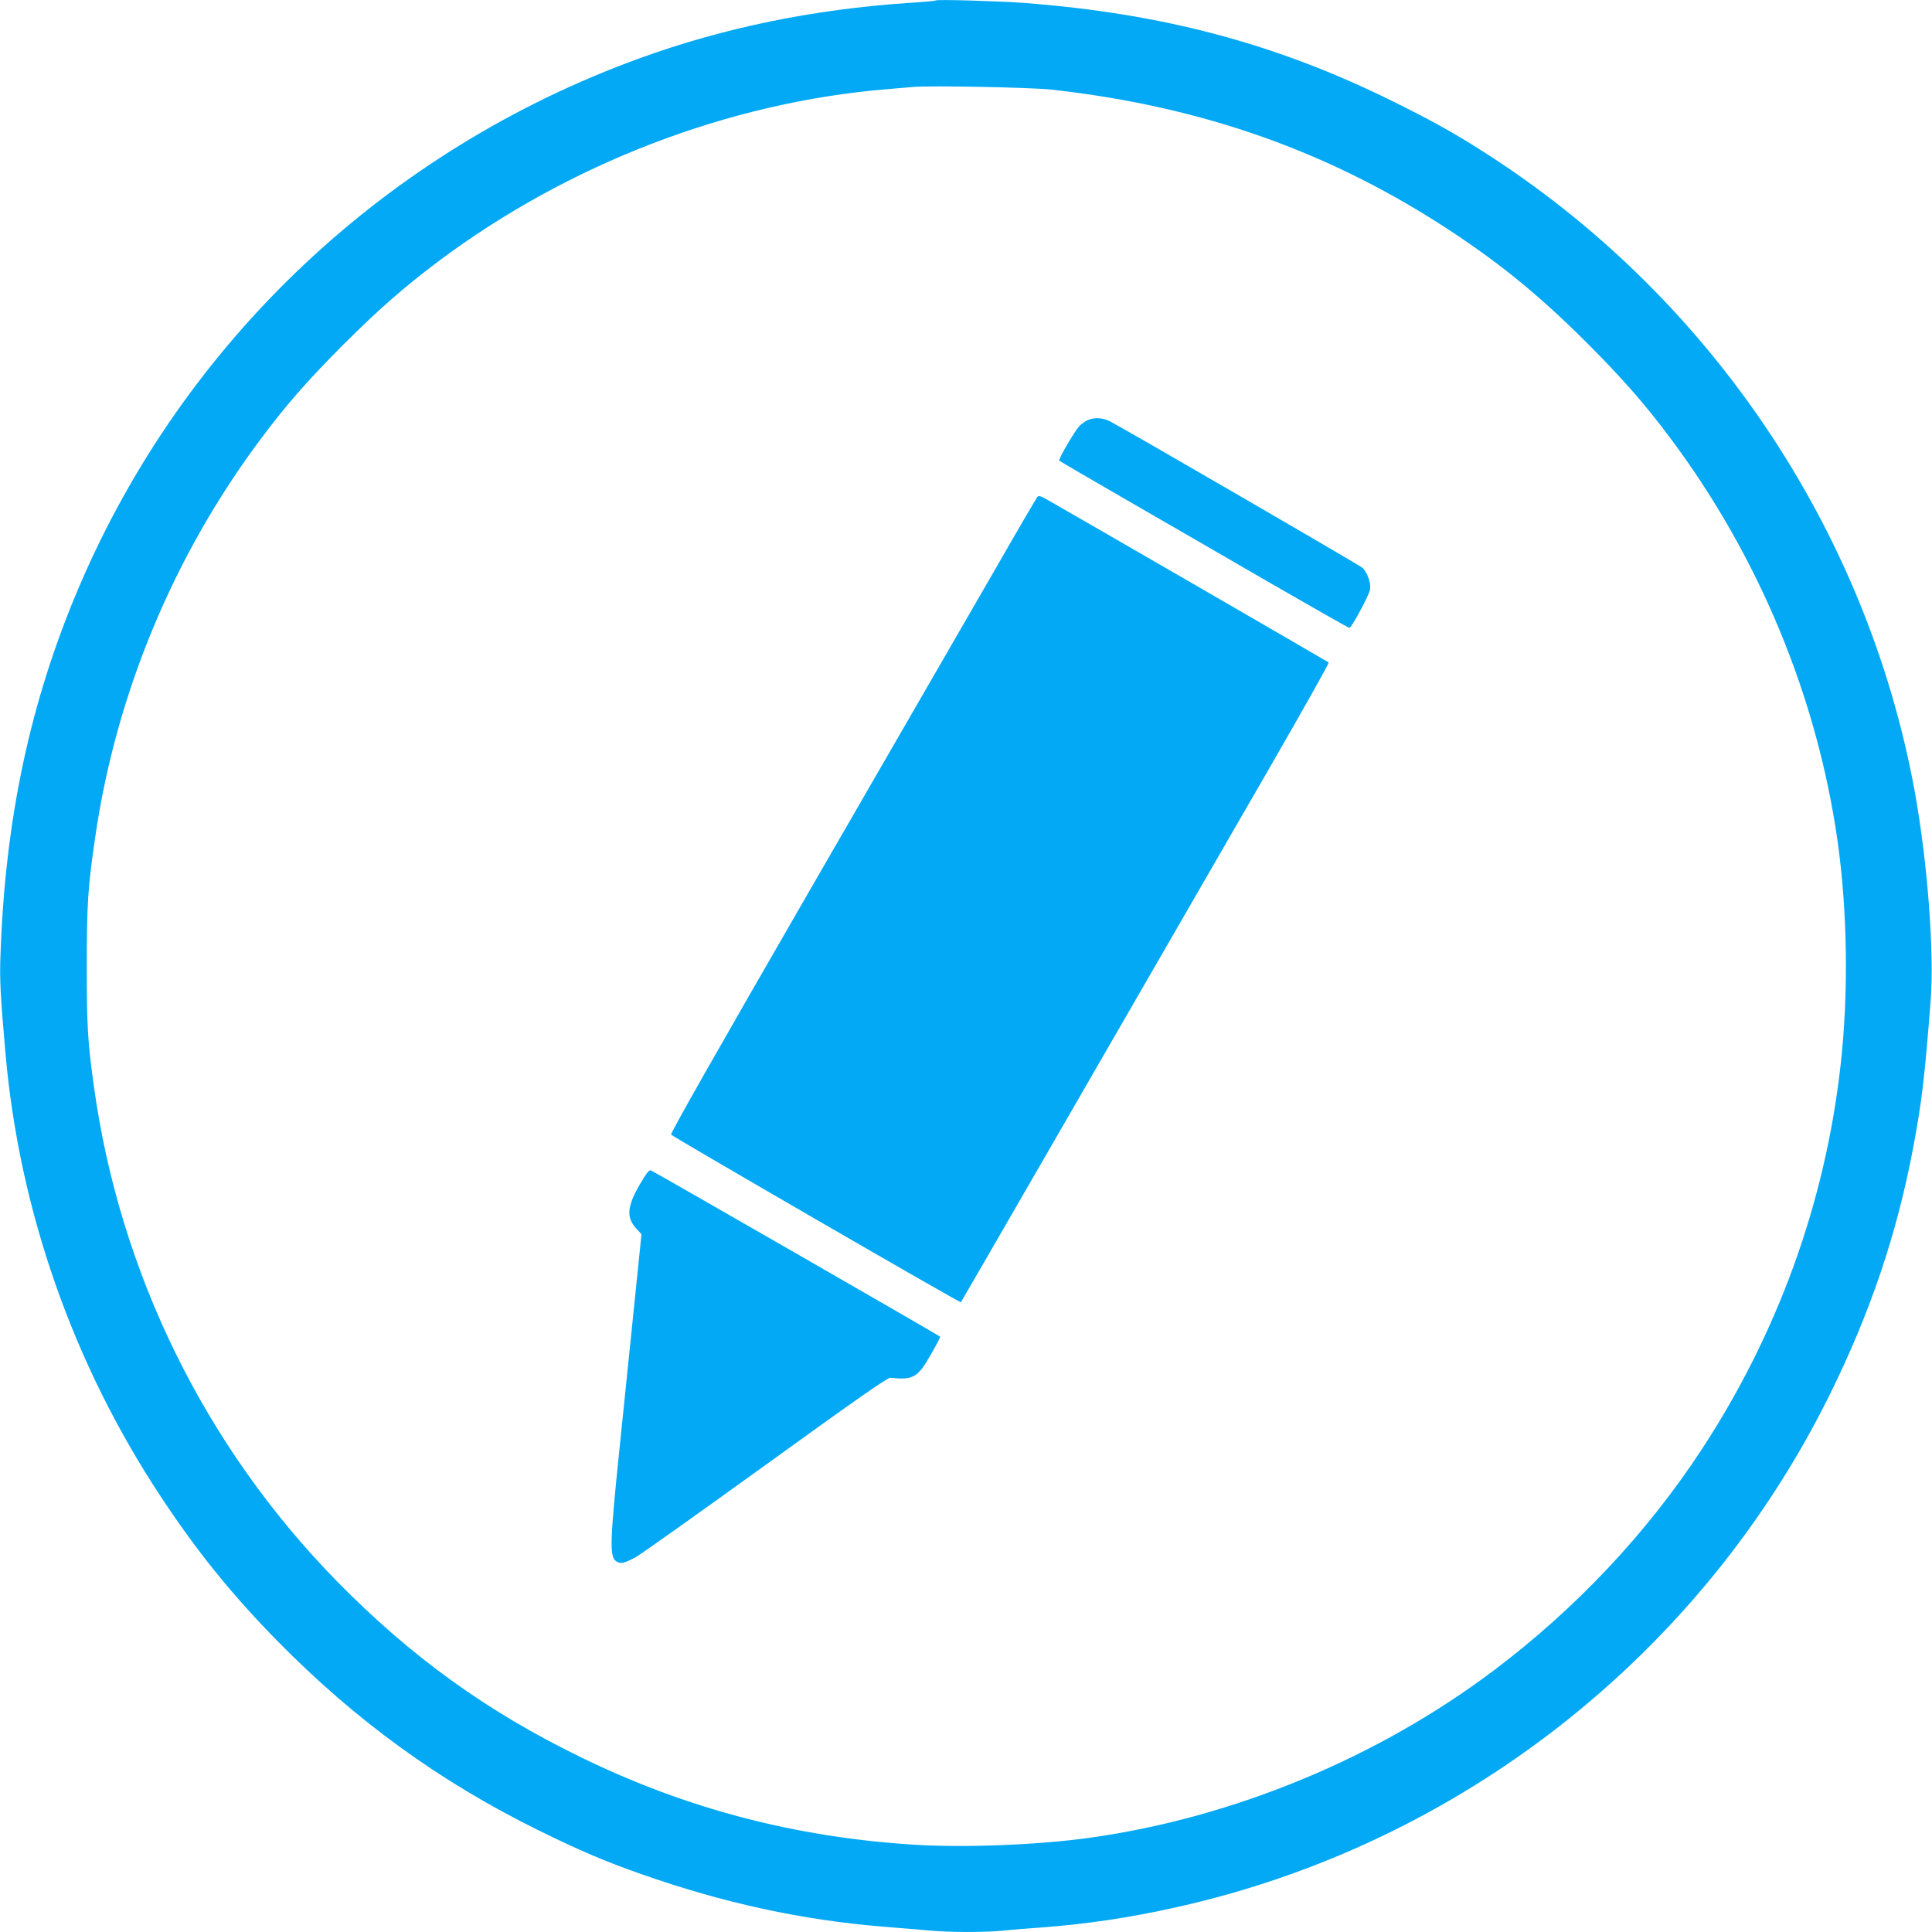
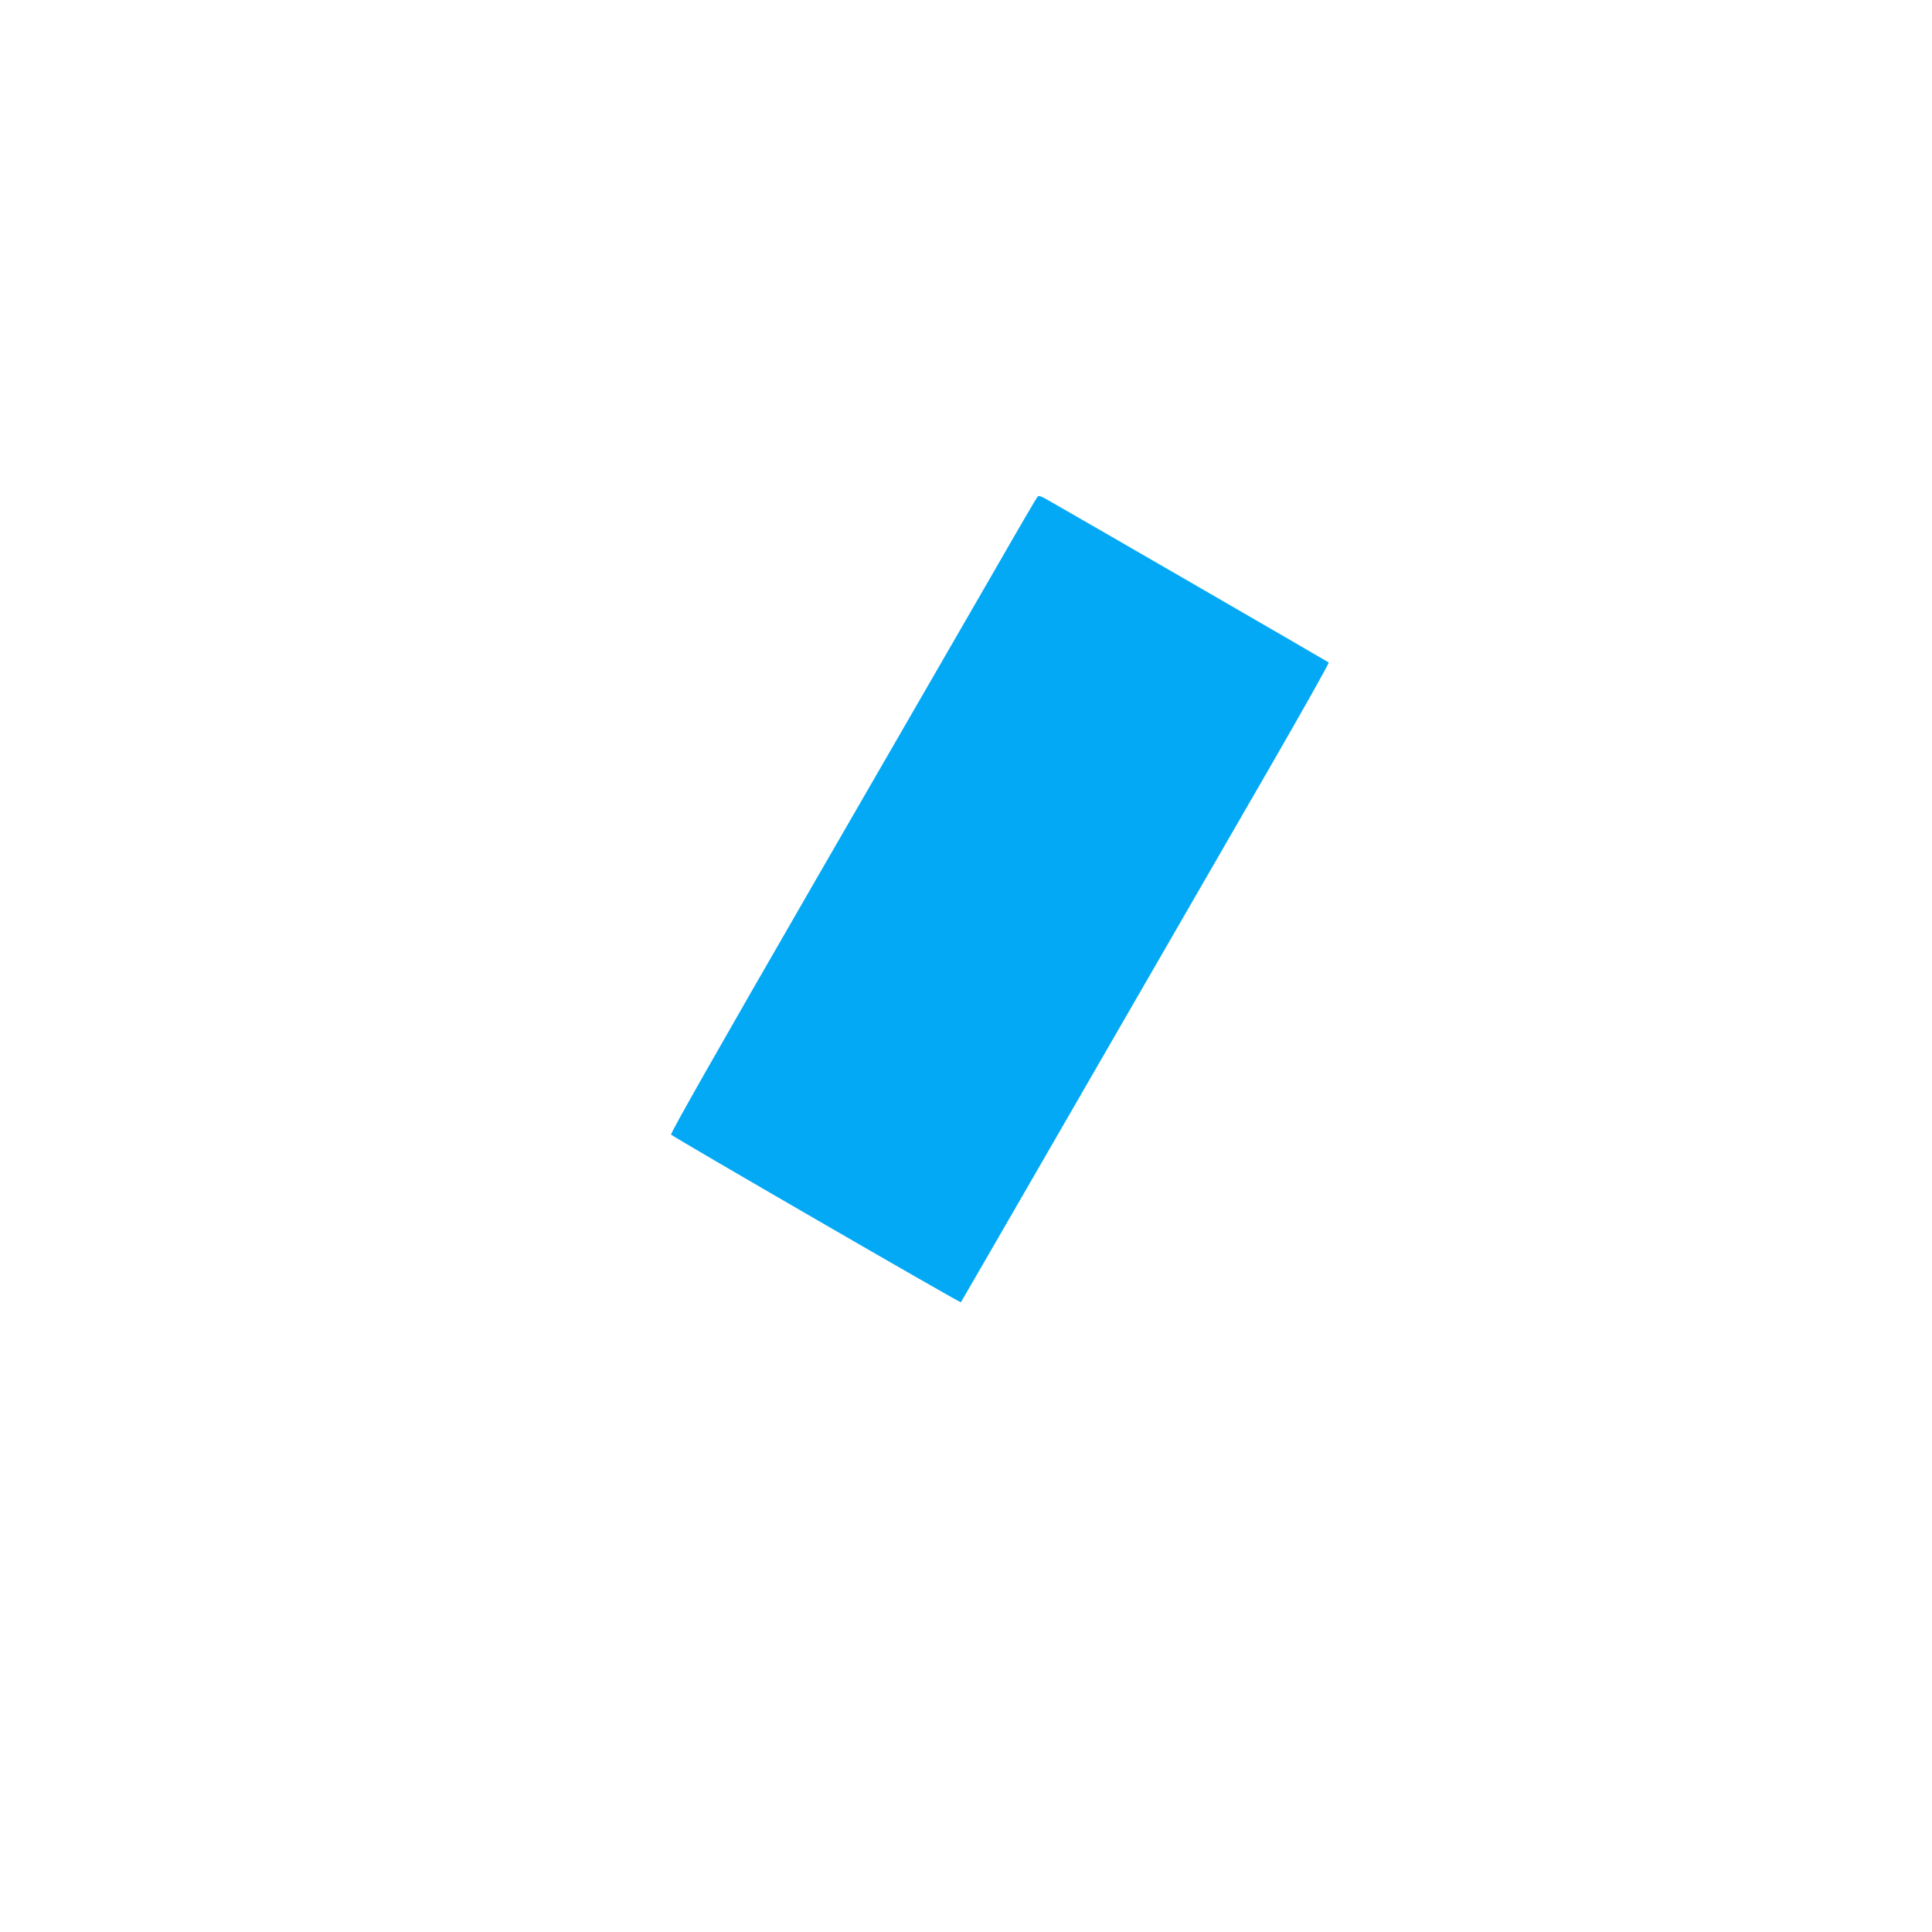
<svg xmlns="http://www.w3.org/2000/svg" version="1.0" width="1280pt" height="1280pt" viewBox="0 0 1280 1280" preserveAspectRatio="xMidYMid meet">
  <g transform="translate(0,1280) scale(0.1,-0.1)" fill="#03a9f4" stroke="none">
-     <path d="M6200 12797 c-3 -3 -81 -10 -175 -16 -633 -42 -1232 -165 -1787 -367 -1675 -608 -3017 -1872 -3712 -3497 -325 -760 -493 -1544 -523 -2452 -6 -154 0 -265 33 -640 91 -1043 448 -2061 1029 -2940 238 -361 468 -646 770 -954 516 -526 1075 -933 1730 -1256 274 -135 448 -209 685 -292 544 -191 1063 -304 1605 -348 105 -8 240 -20 301 -25 139 -13 364 -13 491 -1 54 6 168 15 253 21 296 22 588 65 898 135 1874 418 3470 1670 4322 3390 269 543 447 1067 555 1640 57 304 75 449 116 975 25 322 -21 923 -106 1390 -319 1738 -1365 3287 -2864 4239 -196 125 -348 209 -606 336 -765 377 -1515 576 -2435 646 -164 12 -572 24 -580 16z m770 -591 c1006 -113 1857 -416 2660 -949 328 -218 578 -424 881 -726 239 -239 386 -407 557 -636 584 -781 970 -1710 1106 -2665 66 -461 74 -1017 20 -1490 -102 -908 -416 -1774 -921 -2545 -364 -554 -831 -1051 -1375 -1461 -769 -580 -1723 -975 -2673 -1109 -349 -49 -845 -68 -1180 -46 -785 51 -1499 239 -2191 576 -628 305 -1132 669 -1624 1171 -874 893 -1439 2045 -1609 3284 -40 291 -46 388 -46 790 0 412 7 520 56 855 138 950 520 1867 1099 2640 170 227 308 384 539 616 238 238 406 385 636 558 863 646 1922 1053 2970 1140 72 6 150 13 175 15 121 10 783 -3 920 -18z" />
-     <path d="M7205 10016 c-16 -7 -41 -25 -55 -40 -34 -38 -140 -220 -132 -228 4 -4 205 -121 447 -261 242 -140 671 -387 953 -551 283 -163 517 -296 522 -296 14 0 131 217 137 254 7 43 -18 114 -50 144 -20 18 -1575 920 -1674 971 -48 24 -104 27 -148 7z" />
    <path d="M6873 9508 c-6 -7 -128 -215 -270 -463 -143 -247 -689 -1192 -1213 -2100 -643 -1114 -949 -1653 -944 -1662 10 -14 1914 -1116 1920 -1111 3 3 822 1422 2040 3532 222 385 401 703 397 707 -7 6 -1703 987 -1864 1078 -44 25 -58 29 -66 19z" />
-     <path d="M4236 4948 c-82 -144 -87 -214 -21 -287 l35 -38 -50 -489 c-28 -269 -73 -712 -101 -984 -57 -557 -60 -659 -20 -691 28 -23 55 -18 134 25 31 17 418 292 860 611 617 446 808 579 827 577 151 -16 180 0 269 157 35 61 62 113 60 115 -14 12 -1904 1099 -1917 1102 -13 4 -32 -23 -76 -98z" />
  </g>
</svg>